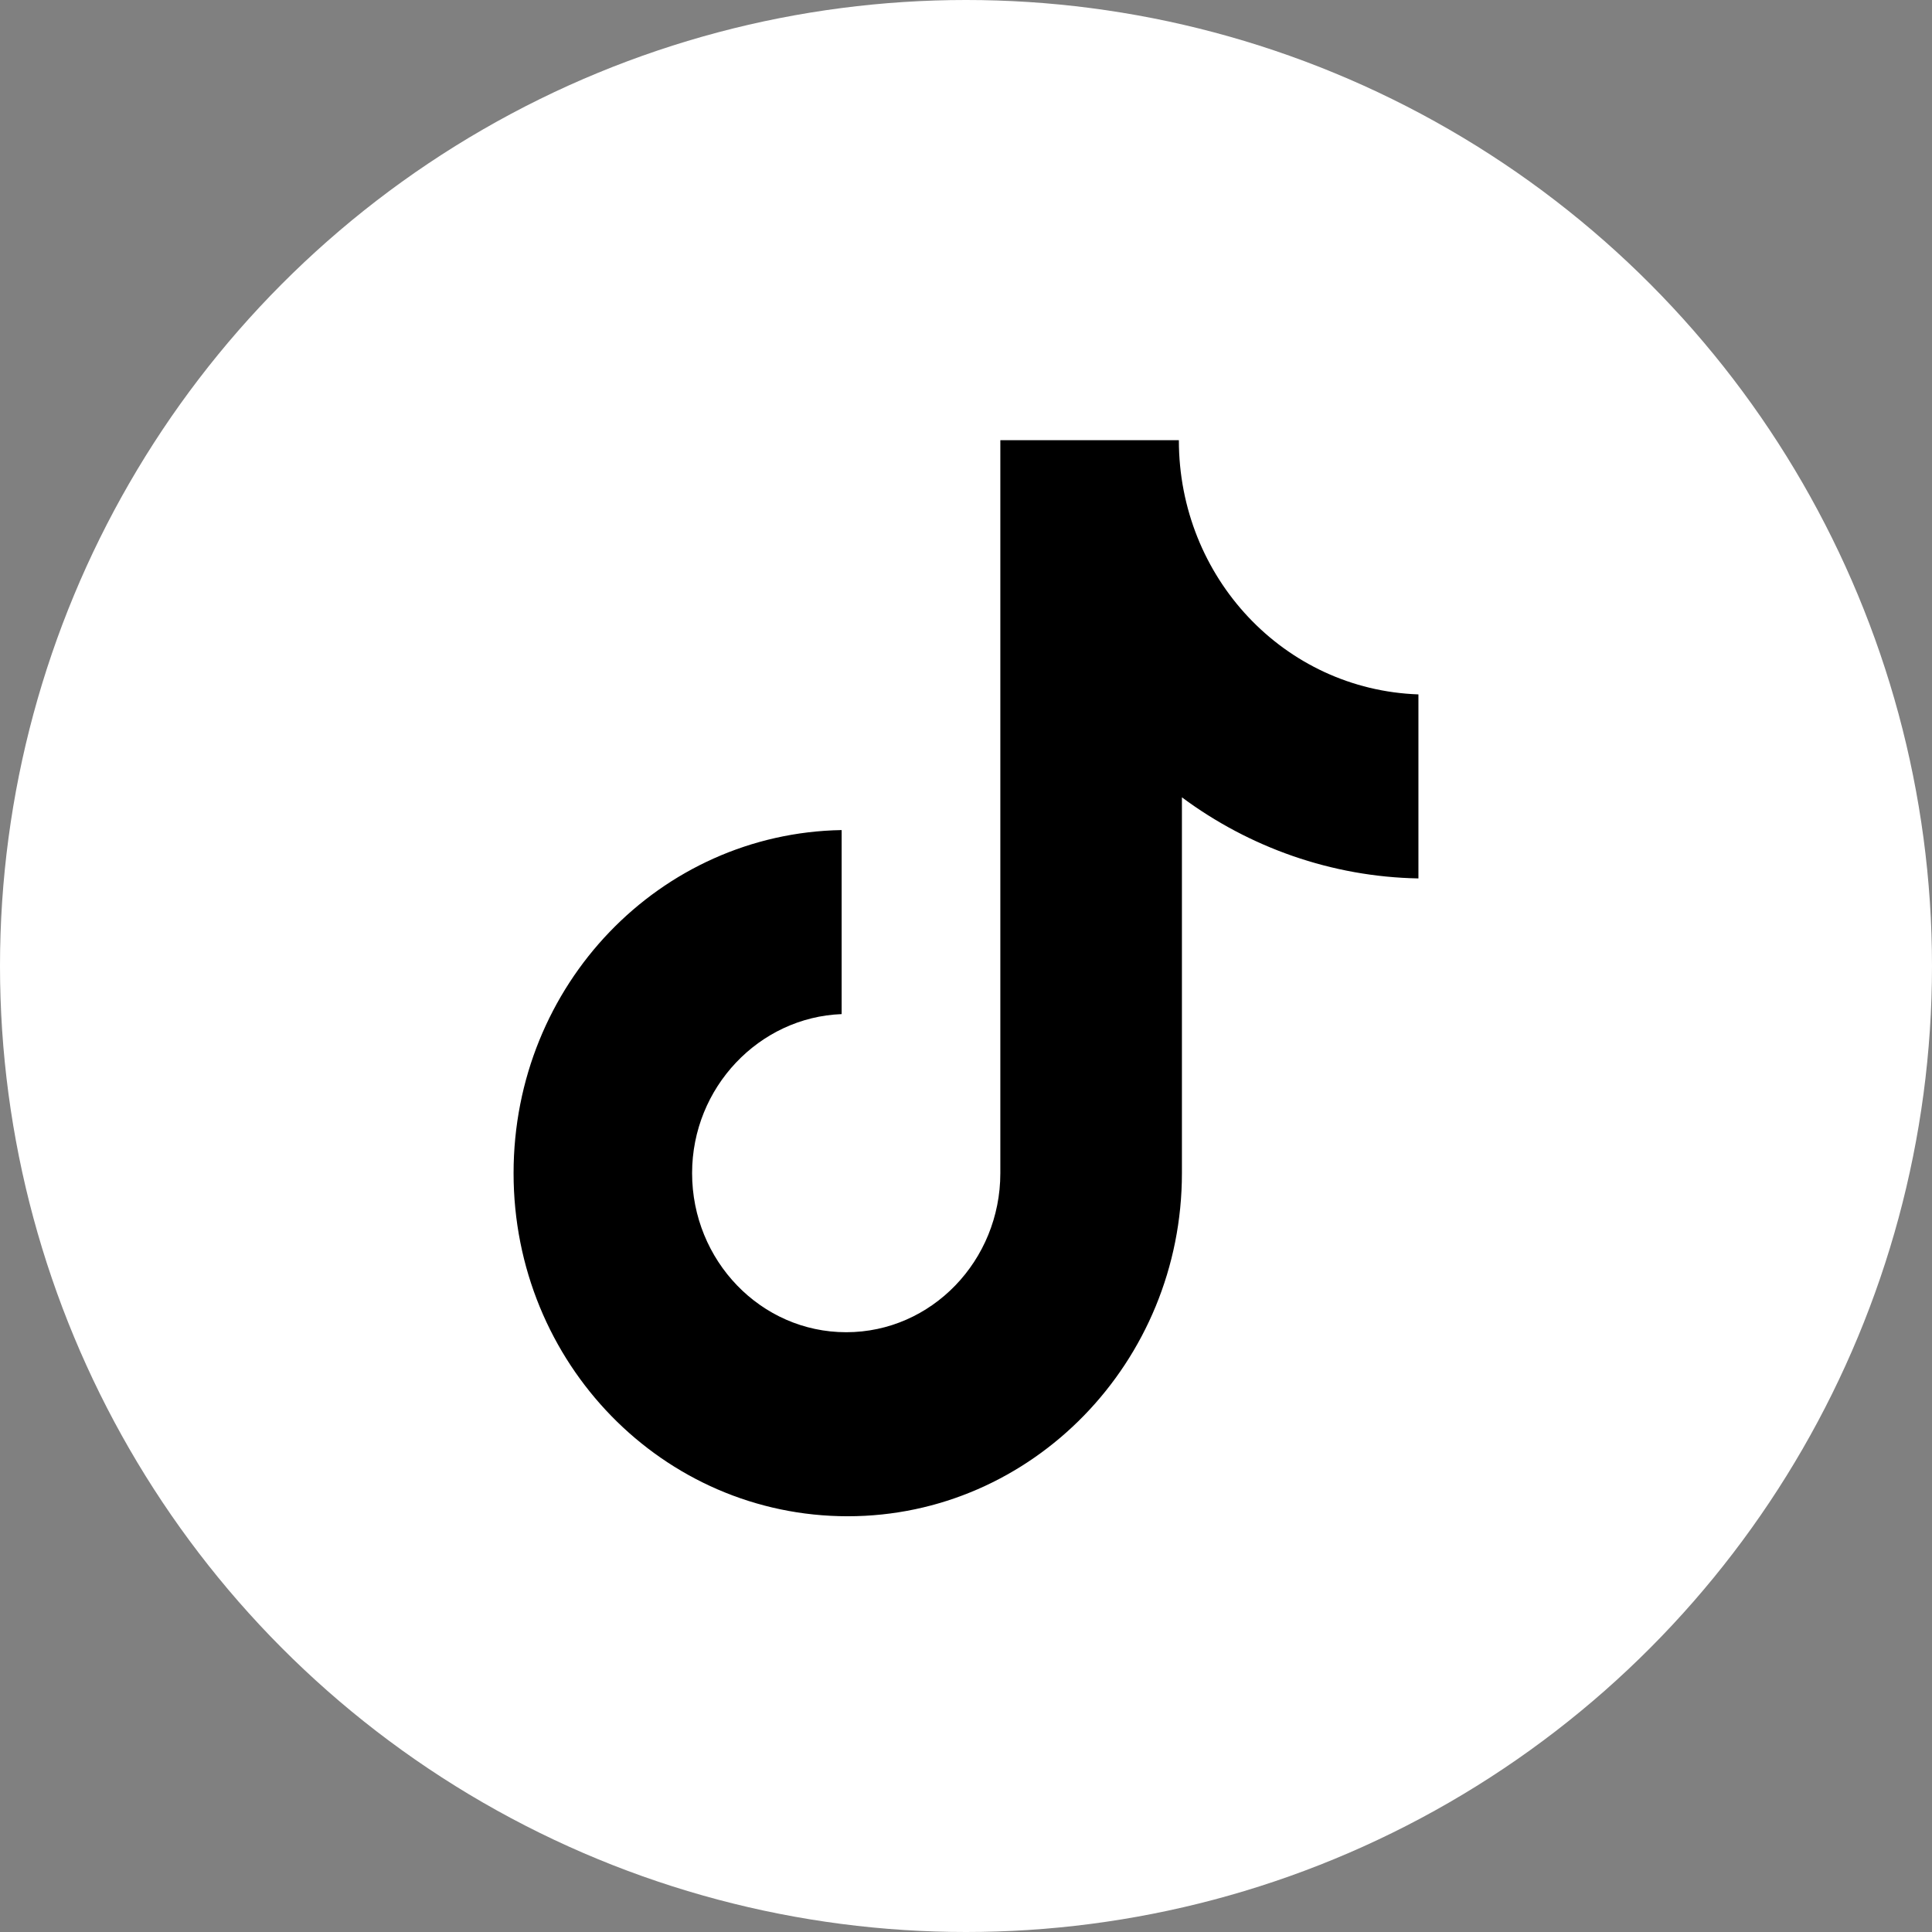
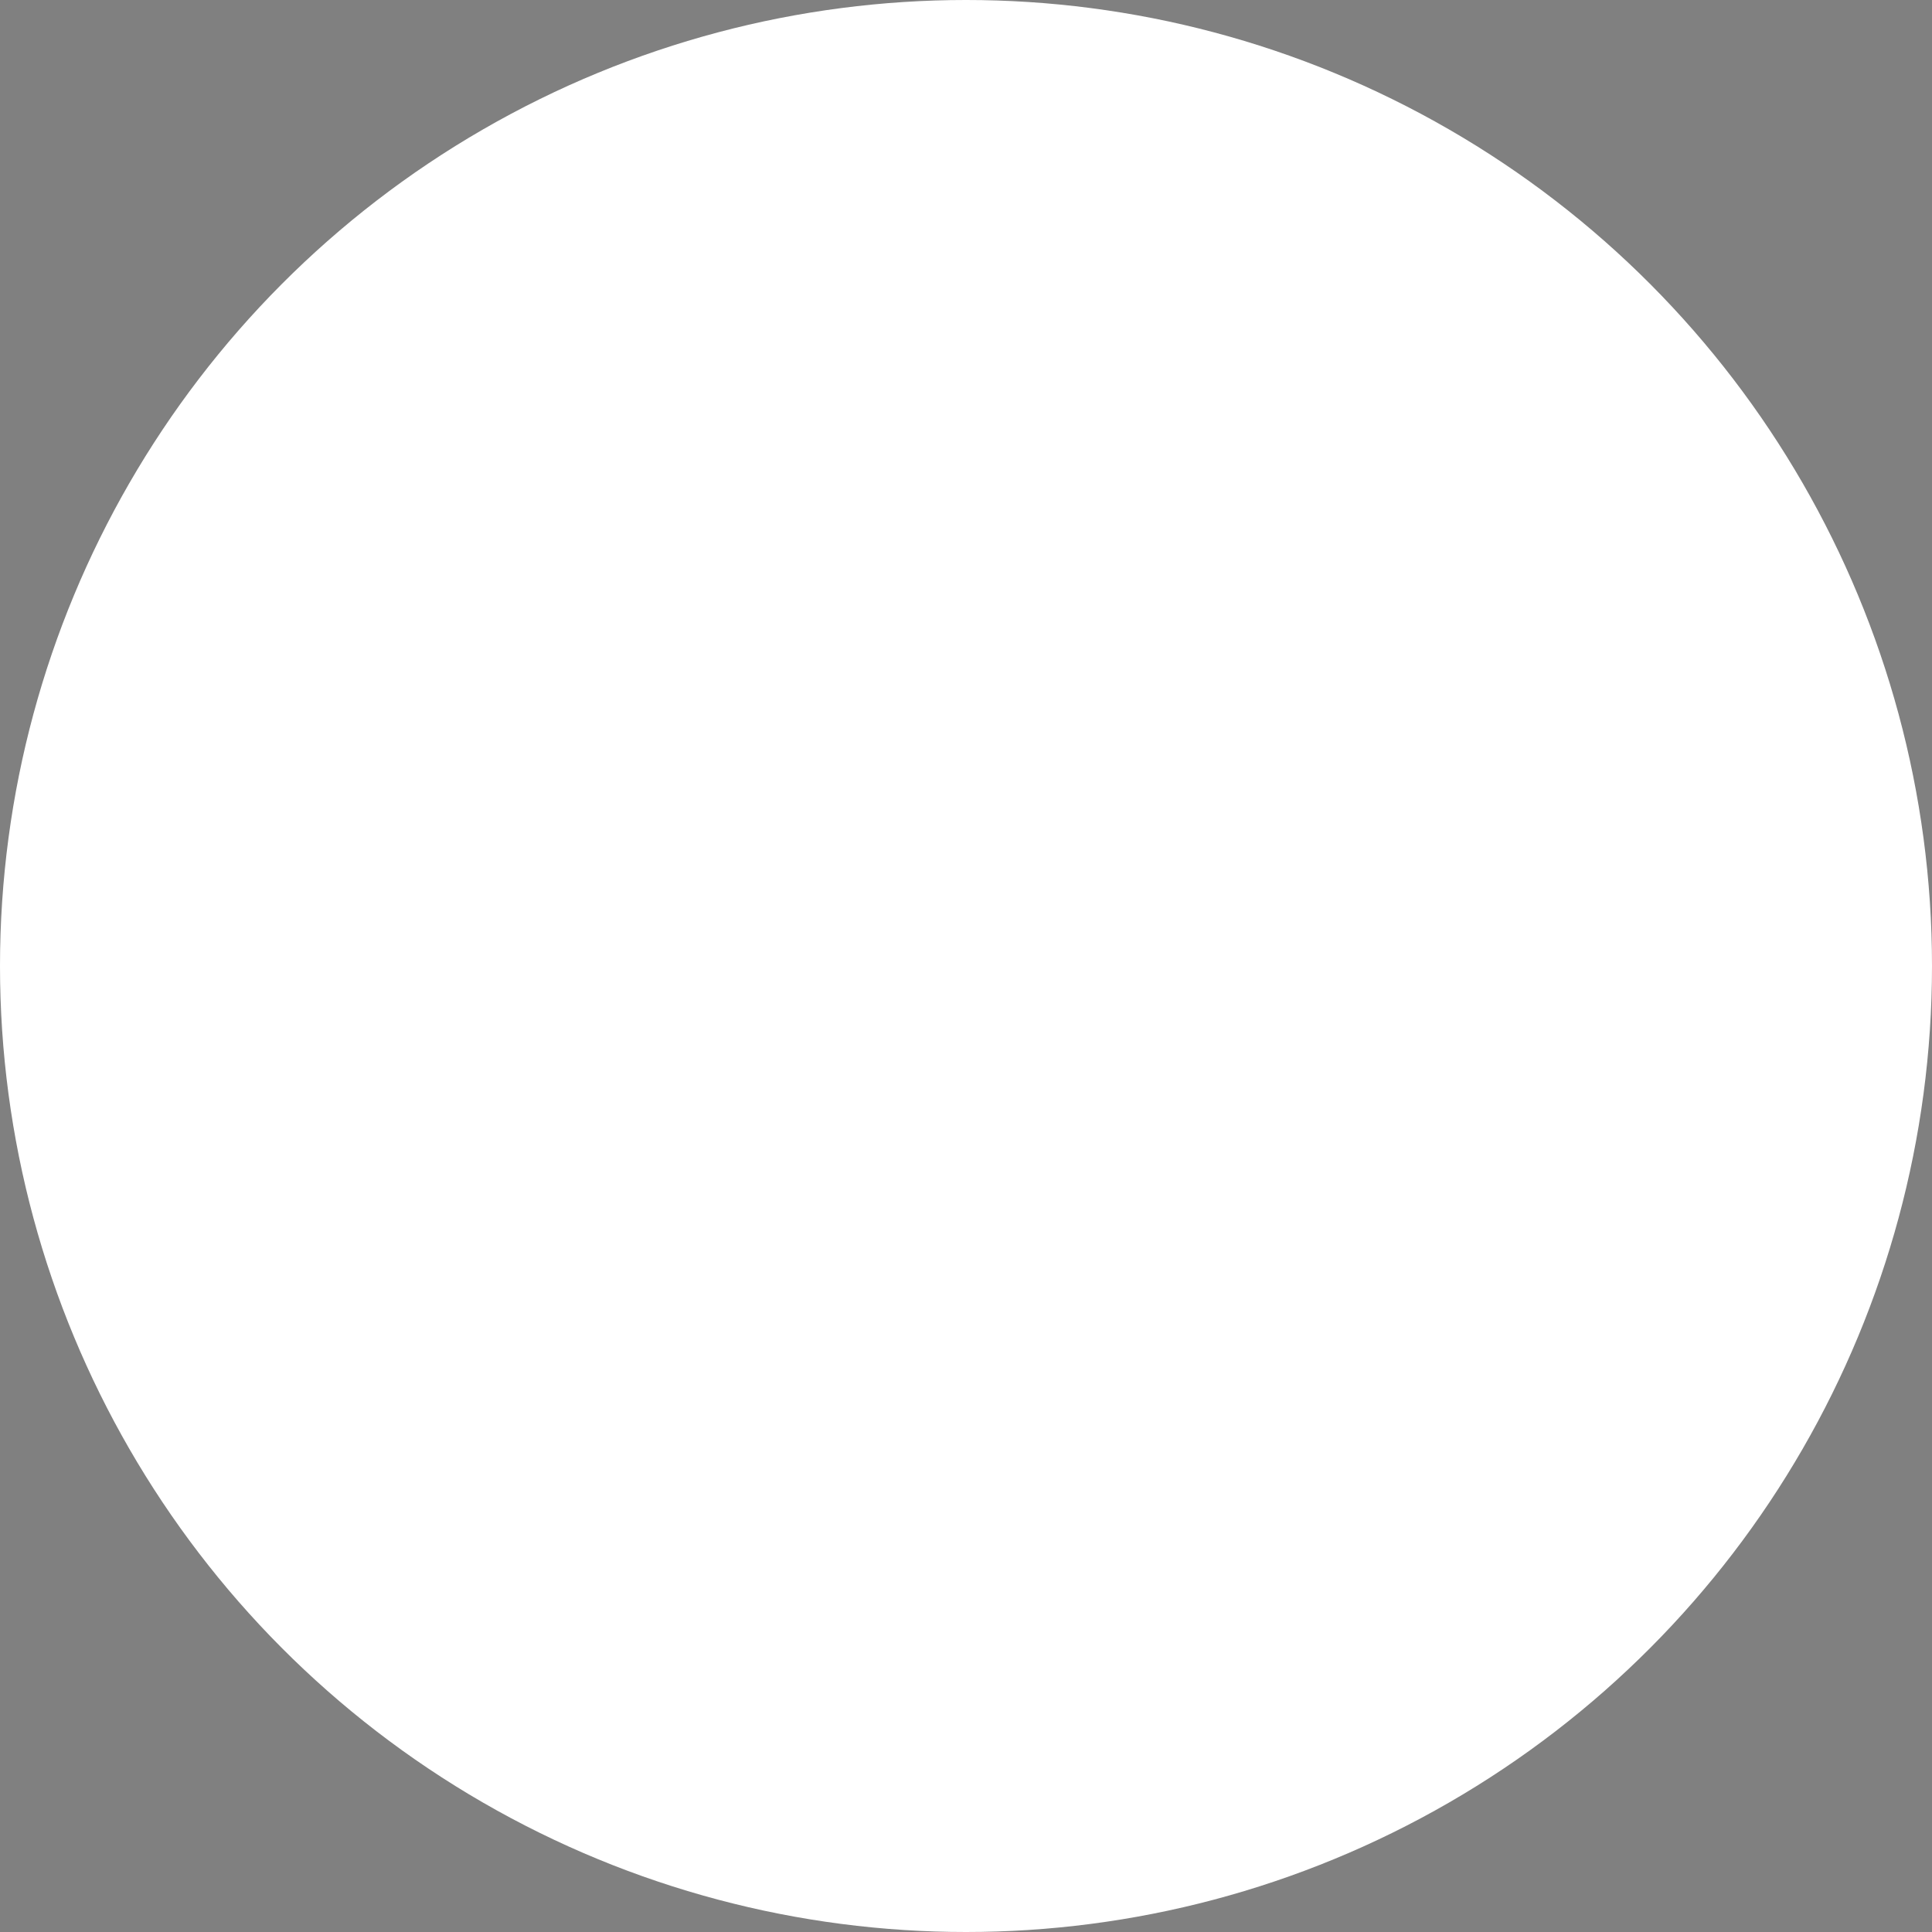
<svg xmlns="http://www.w3.org/2000/svg" width="79" height="79" viewBox="0 0 79 79" fill="none">
  <rect x="0" y="0" width="79" height="79" fill="#808080" stroke="none" />
  <circle cx="39.5" cy="39.5" r="39.5" fill="white" />
-   <path d="M48.204 18H40.904V47.971C40.904 51.542 38.096 54.475 34.602 54.475C31.108 54.475 28.3 51.542 28.3 47.971C28.3 44.464 31.046 41.594 34.415 41.467V33.942C26.99 34.069 21 40.255 21 47.971C21 55.751 27.115 62 34.664 62C42.214 62 48.329 55.687 48.329 47.971V32.603C51.074 34.644 54.444 35.855 58 35.919V28.394C52.509 28.203 48.204 23.612 48.204 18Z" fill="black" />
</svg>